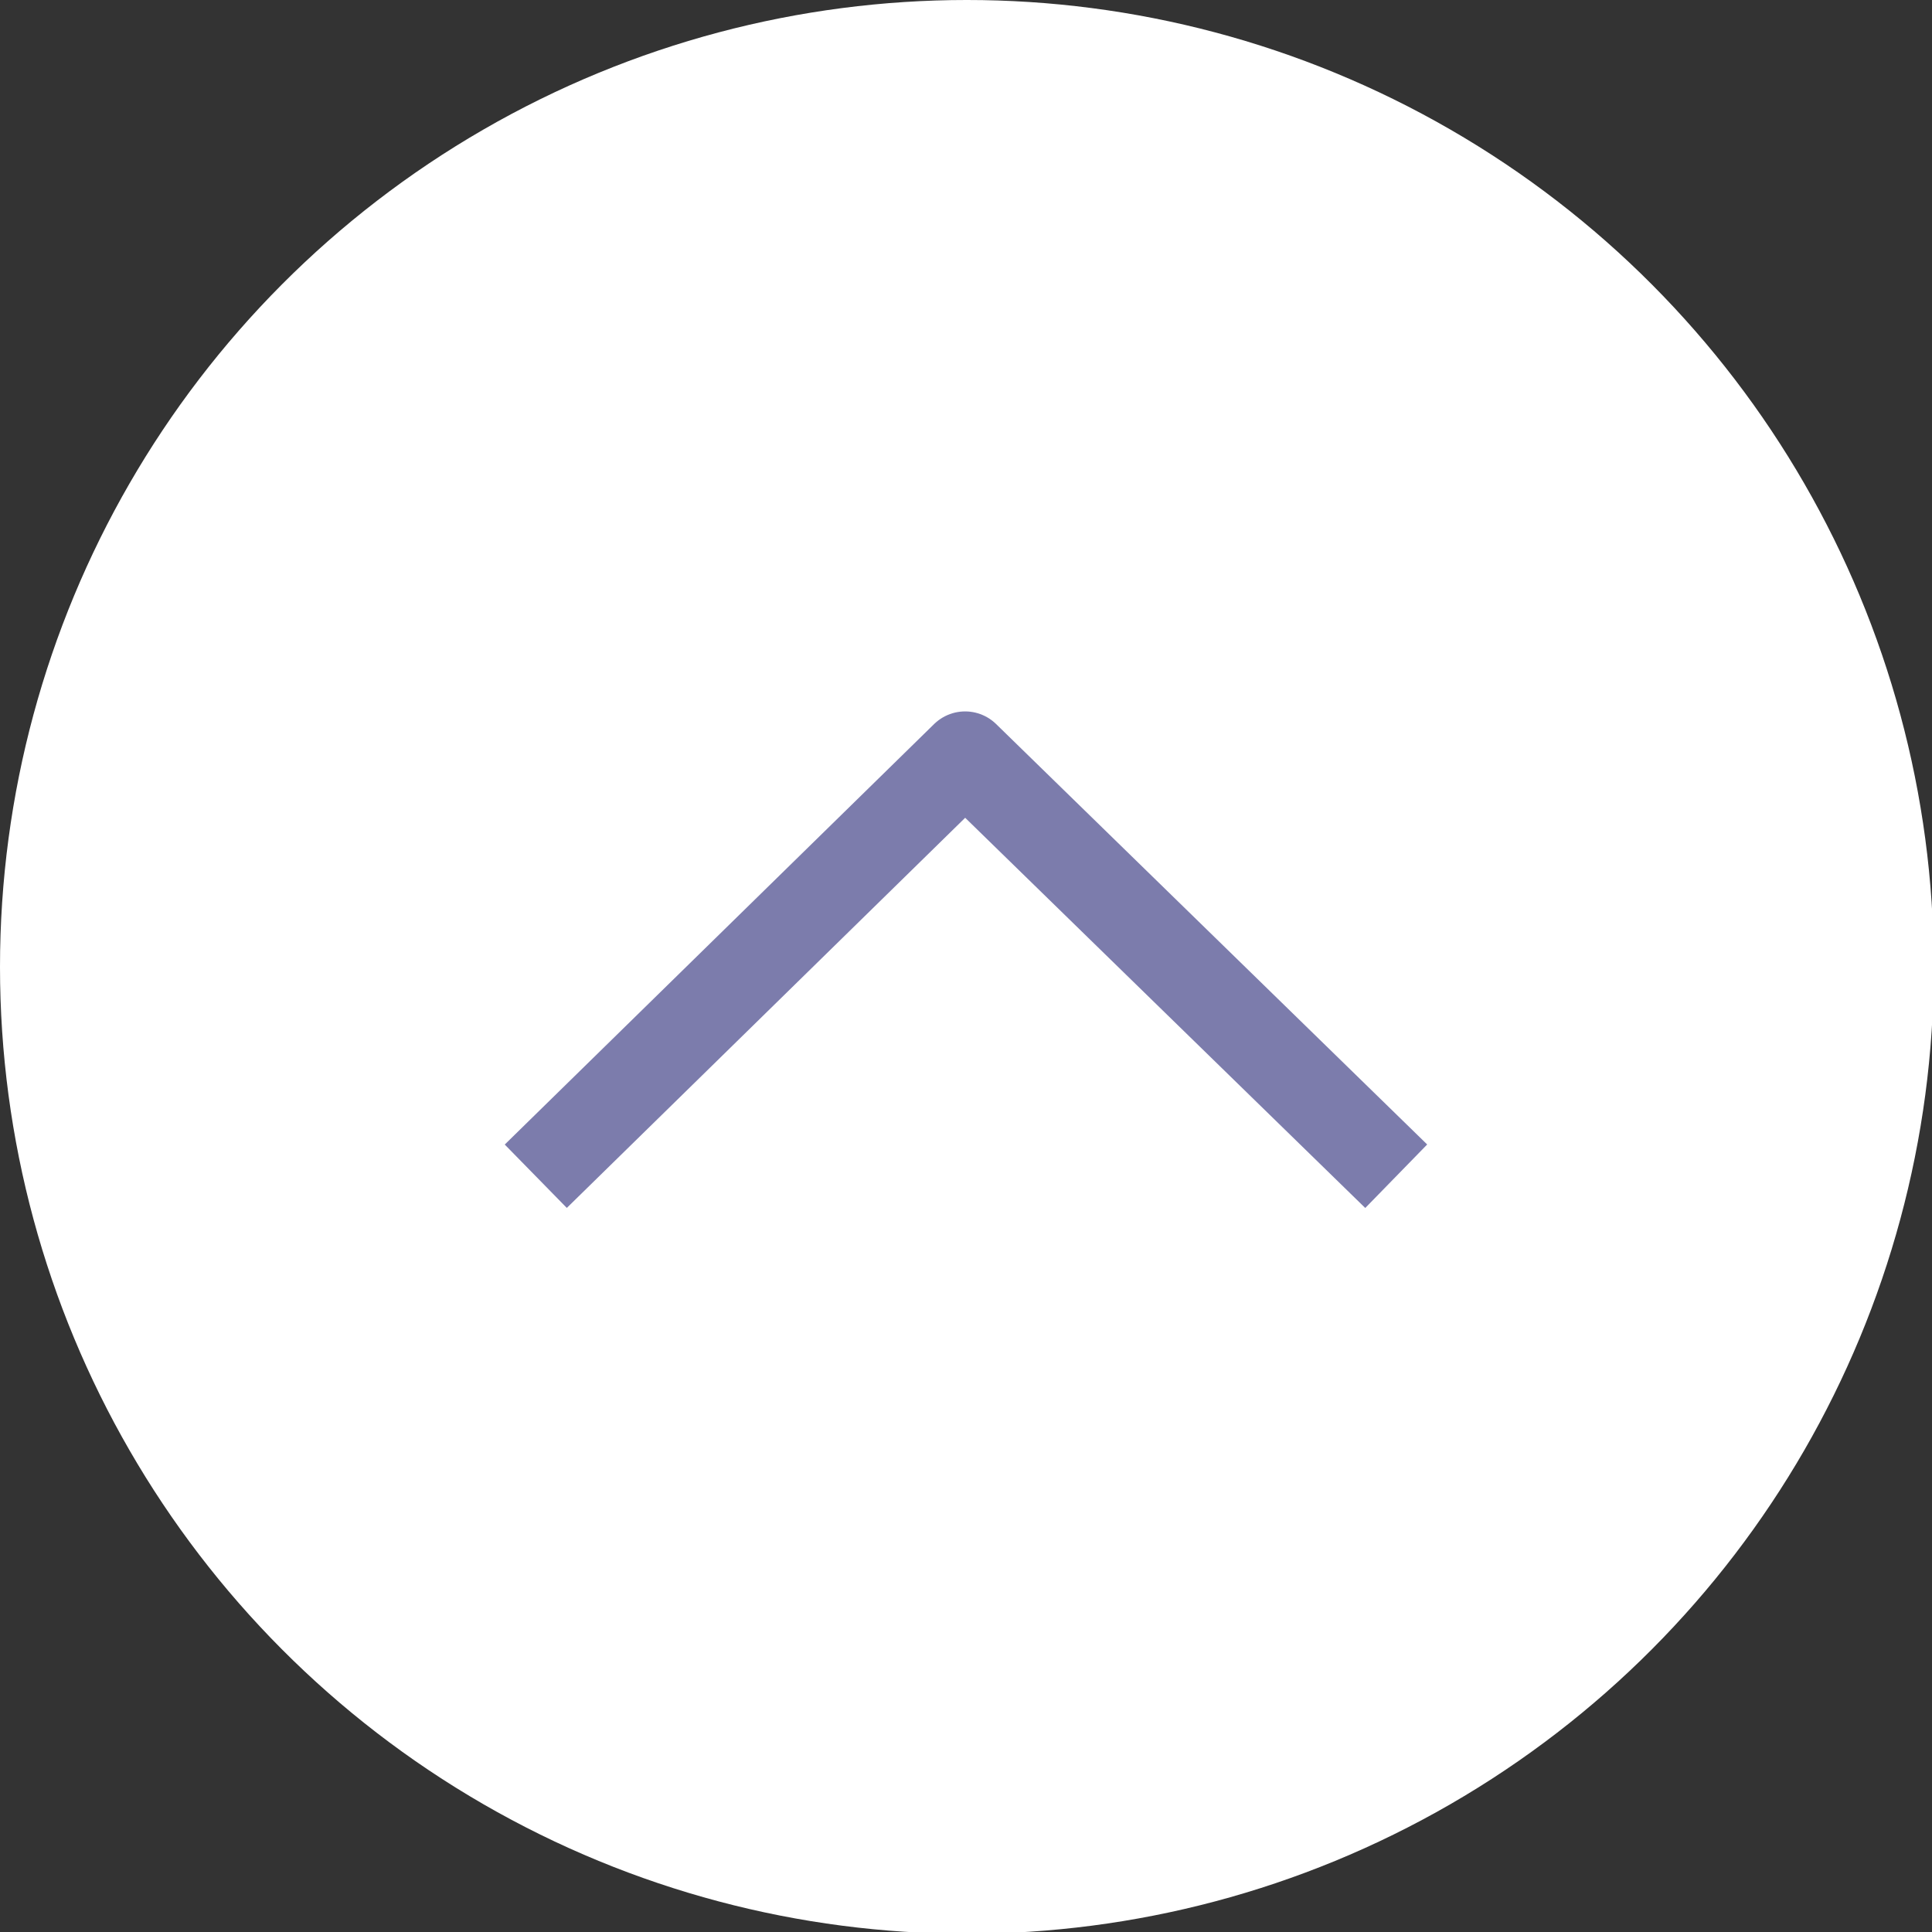
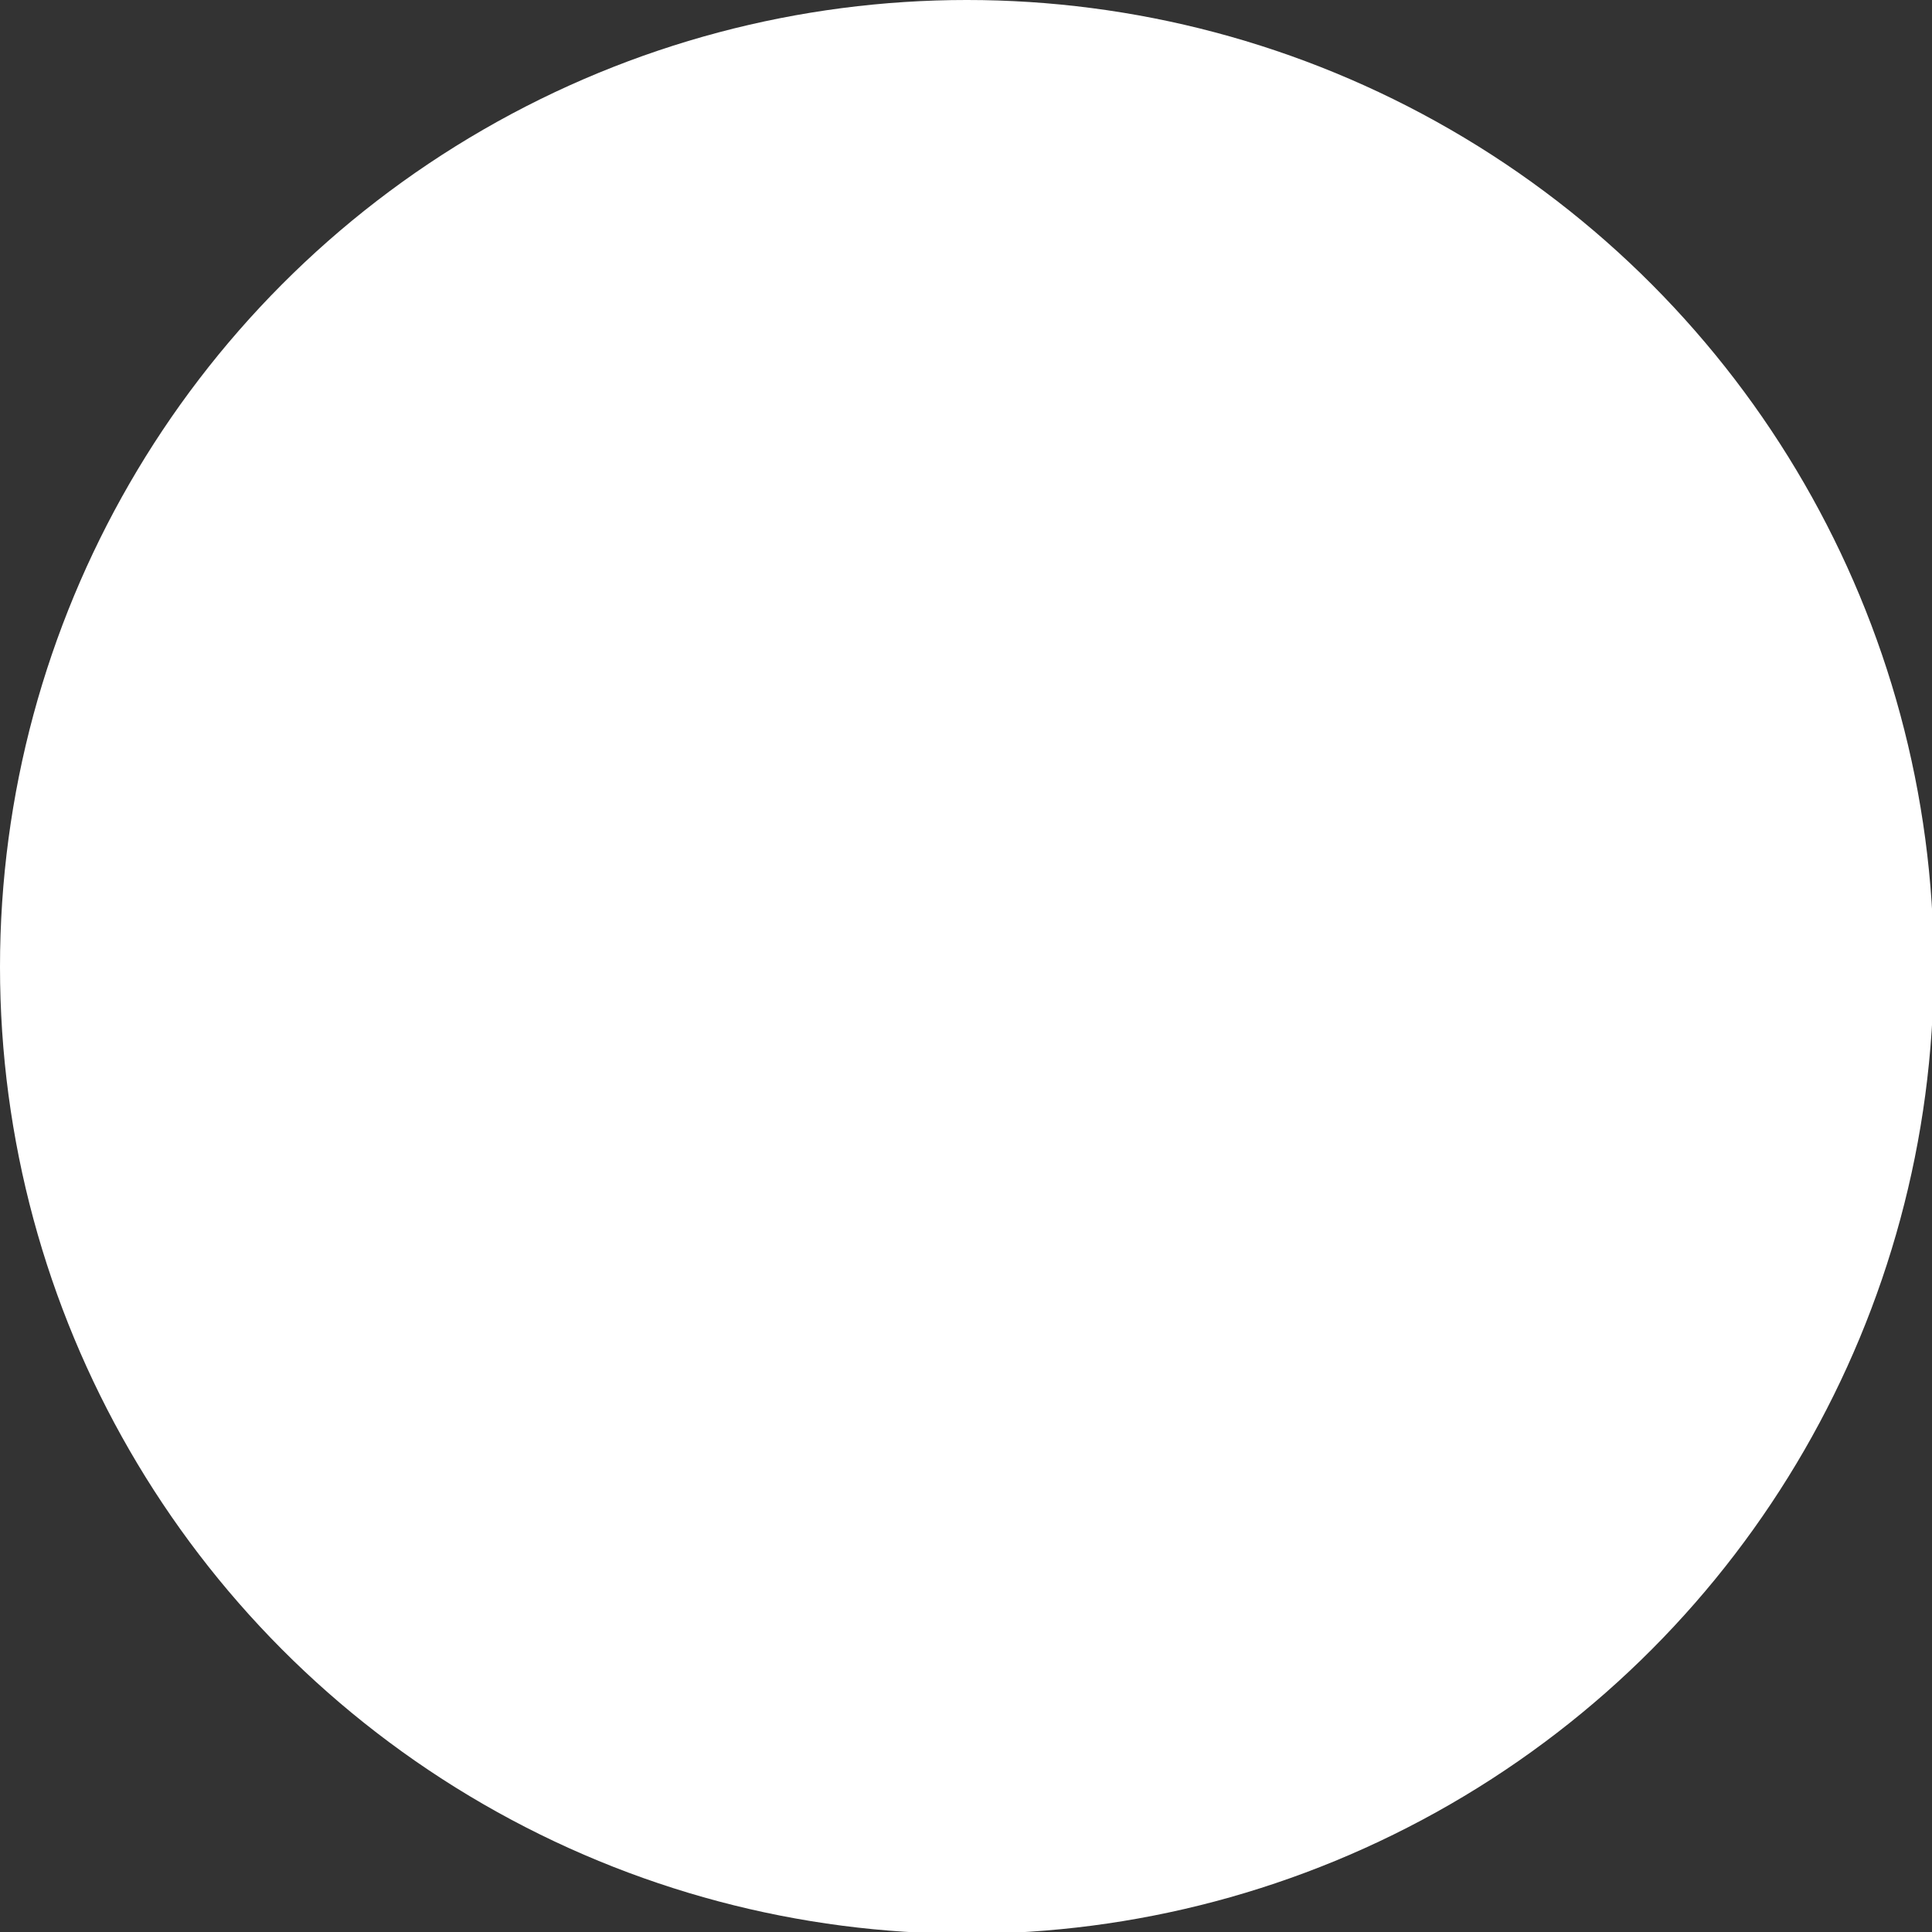
<svg xmlns="http://www.w3.org/2000/svg" version="1.1" id="_レイヤー_2" x="0px" y="0px" viewBox="0 0 108.9 108.9" style="enable-background:new 0 0 108.9 108.9;" xml:space="preserve">
  <rect x="0" y="0" width="108.9" height="108.9" fill="#333333" stroke="none" />
  <style type="text/css">
	.st0{fill:#FFFFFF;}
	.st1{fill:none;stroke:#7c7cac;stroke-width:5;stroke-linejoin:round;}
</style>
  <g id="_レイヤー_2-2_00000070805408246124052470000012952137957074666382_">
    <g id="_レイヤー_2-2">
      <g>
        <circle class="st0" cx="54.5" cy="54.5" r="54.5" />
-         <polyline class="st1" points="78.7,66.3 54.4,42.6 30.2,66.3    " />
      </g>
    </g>
  </g>
</svg>